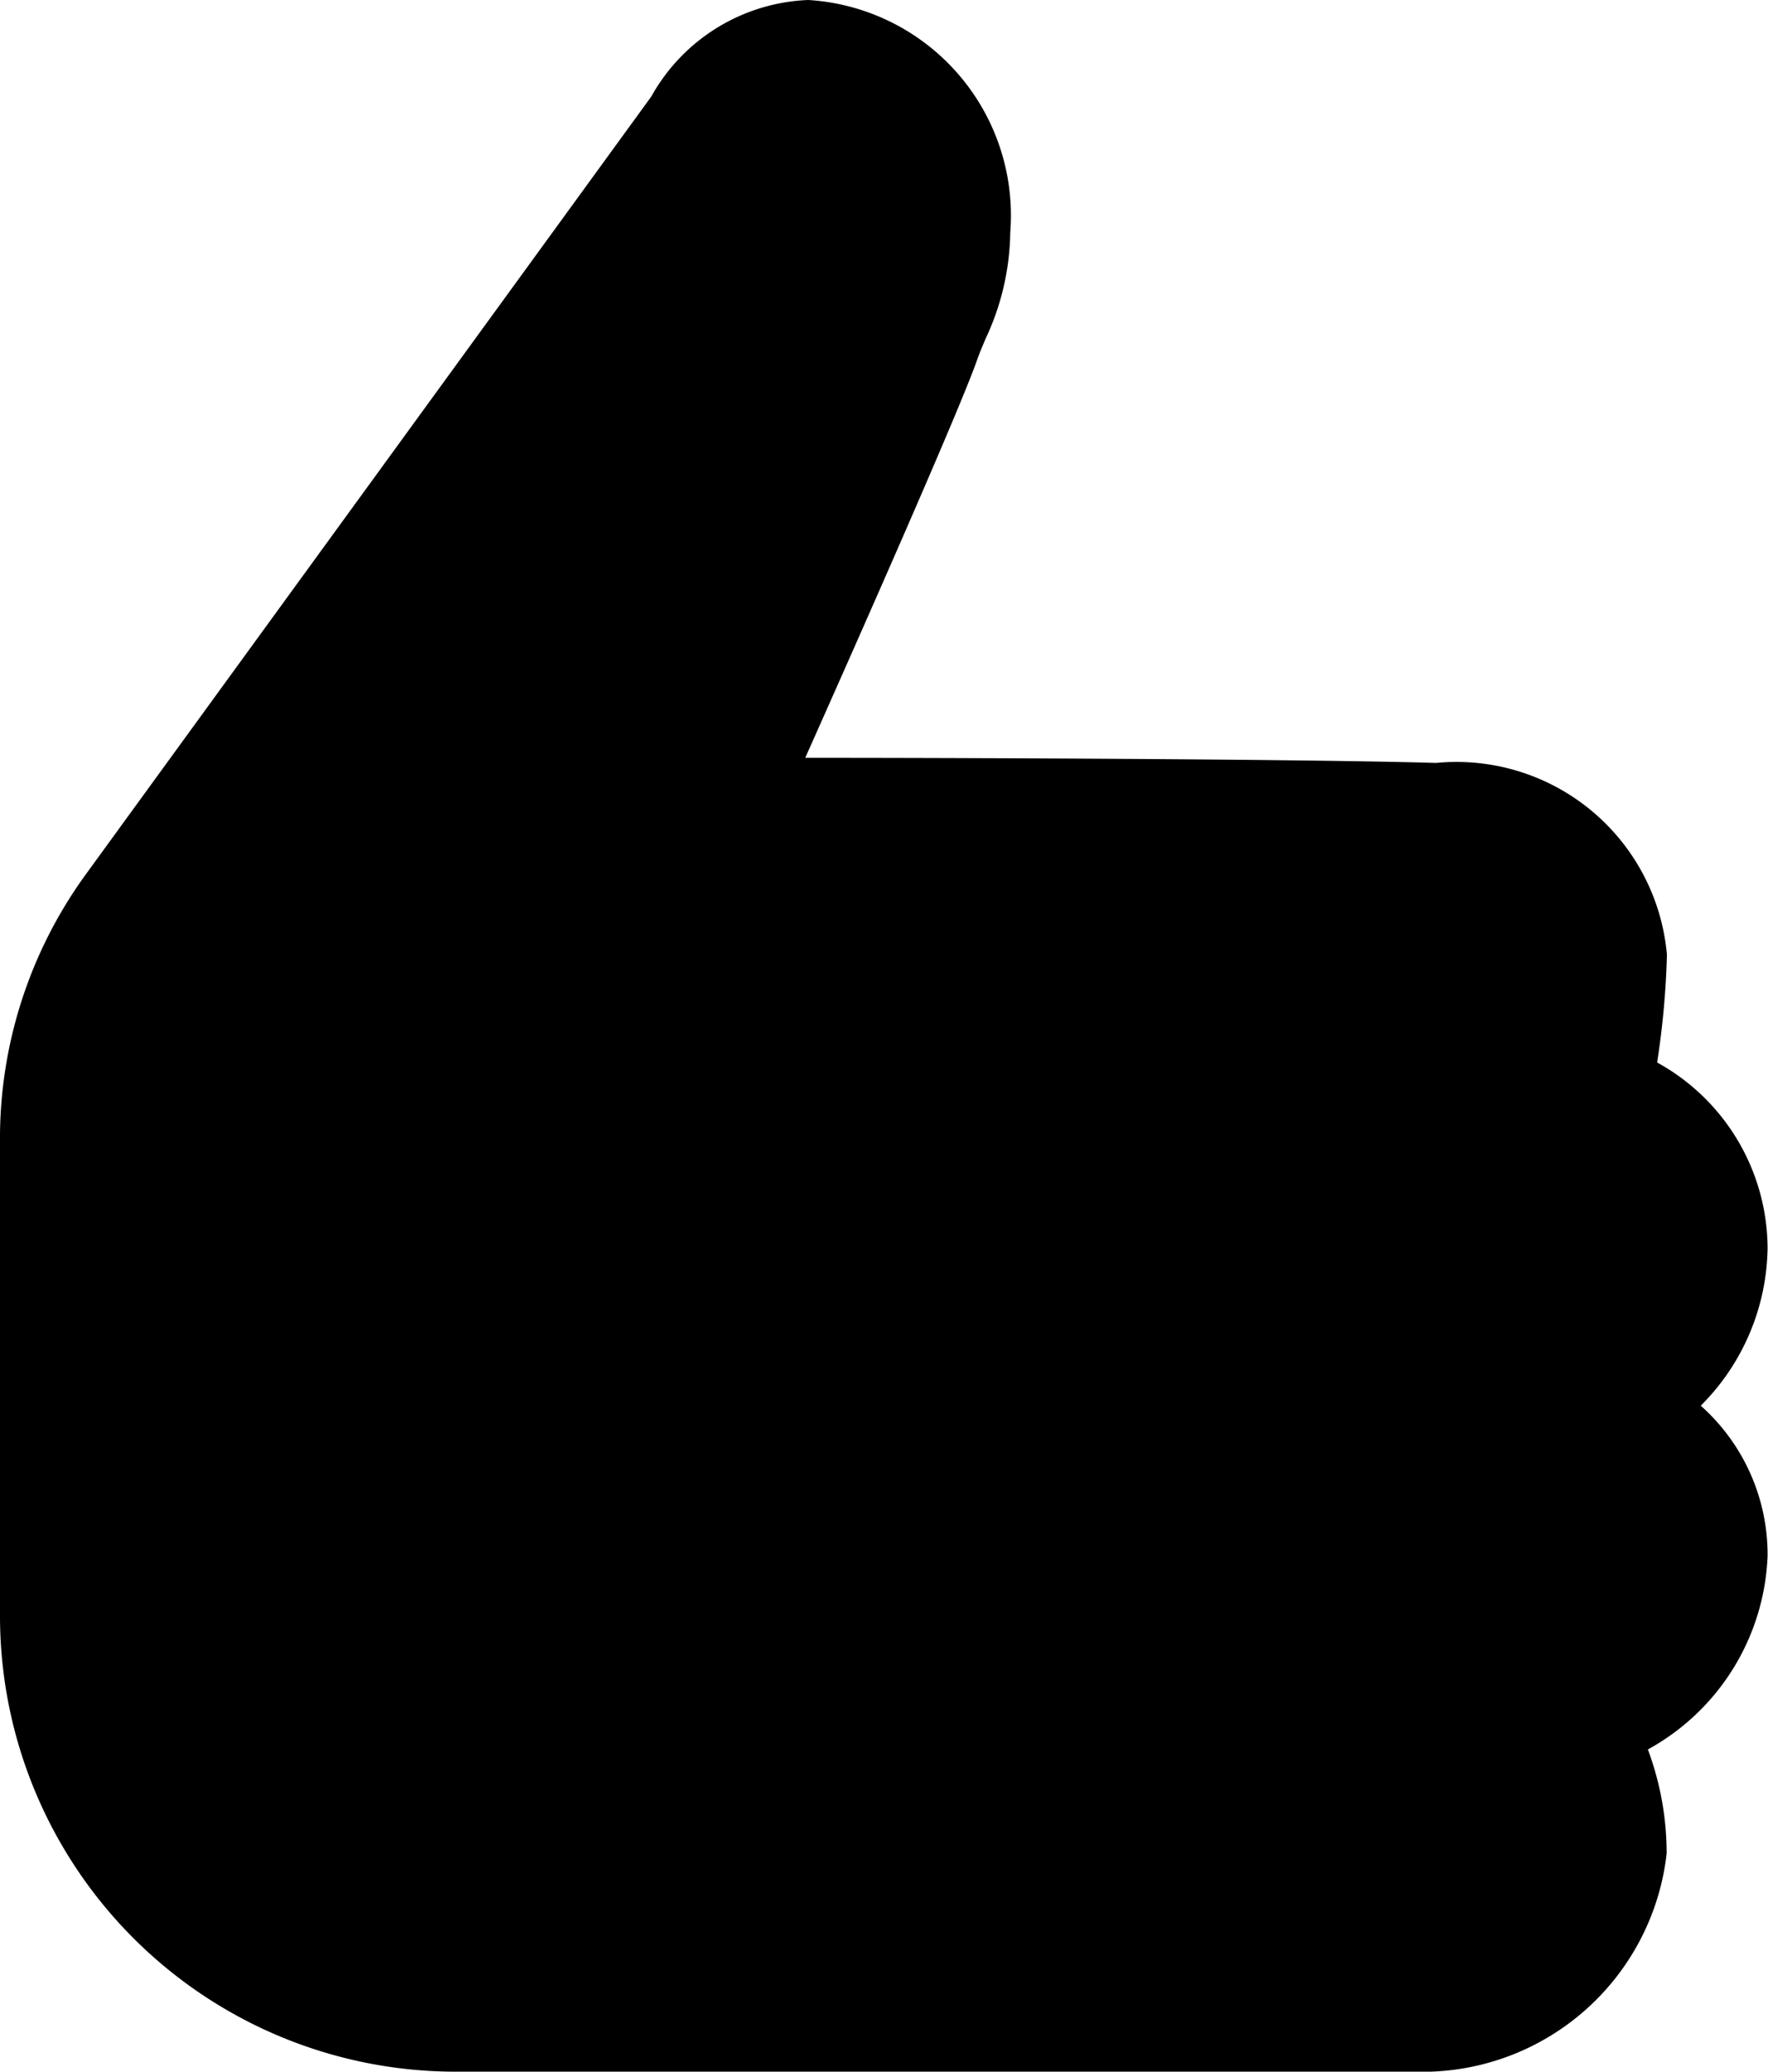
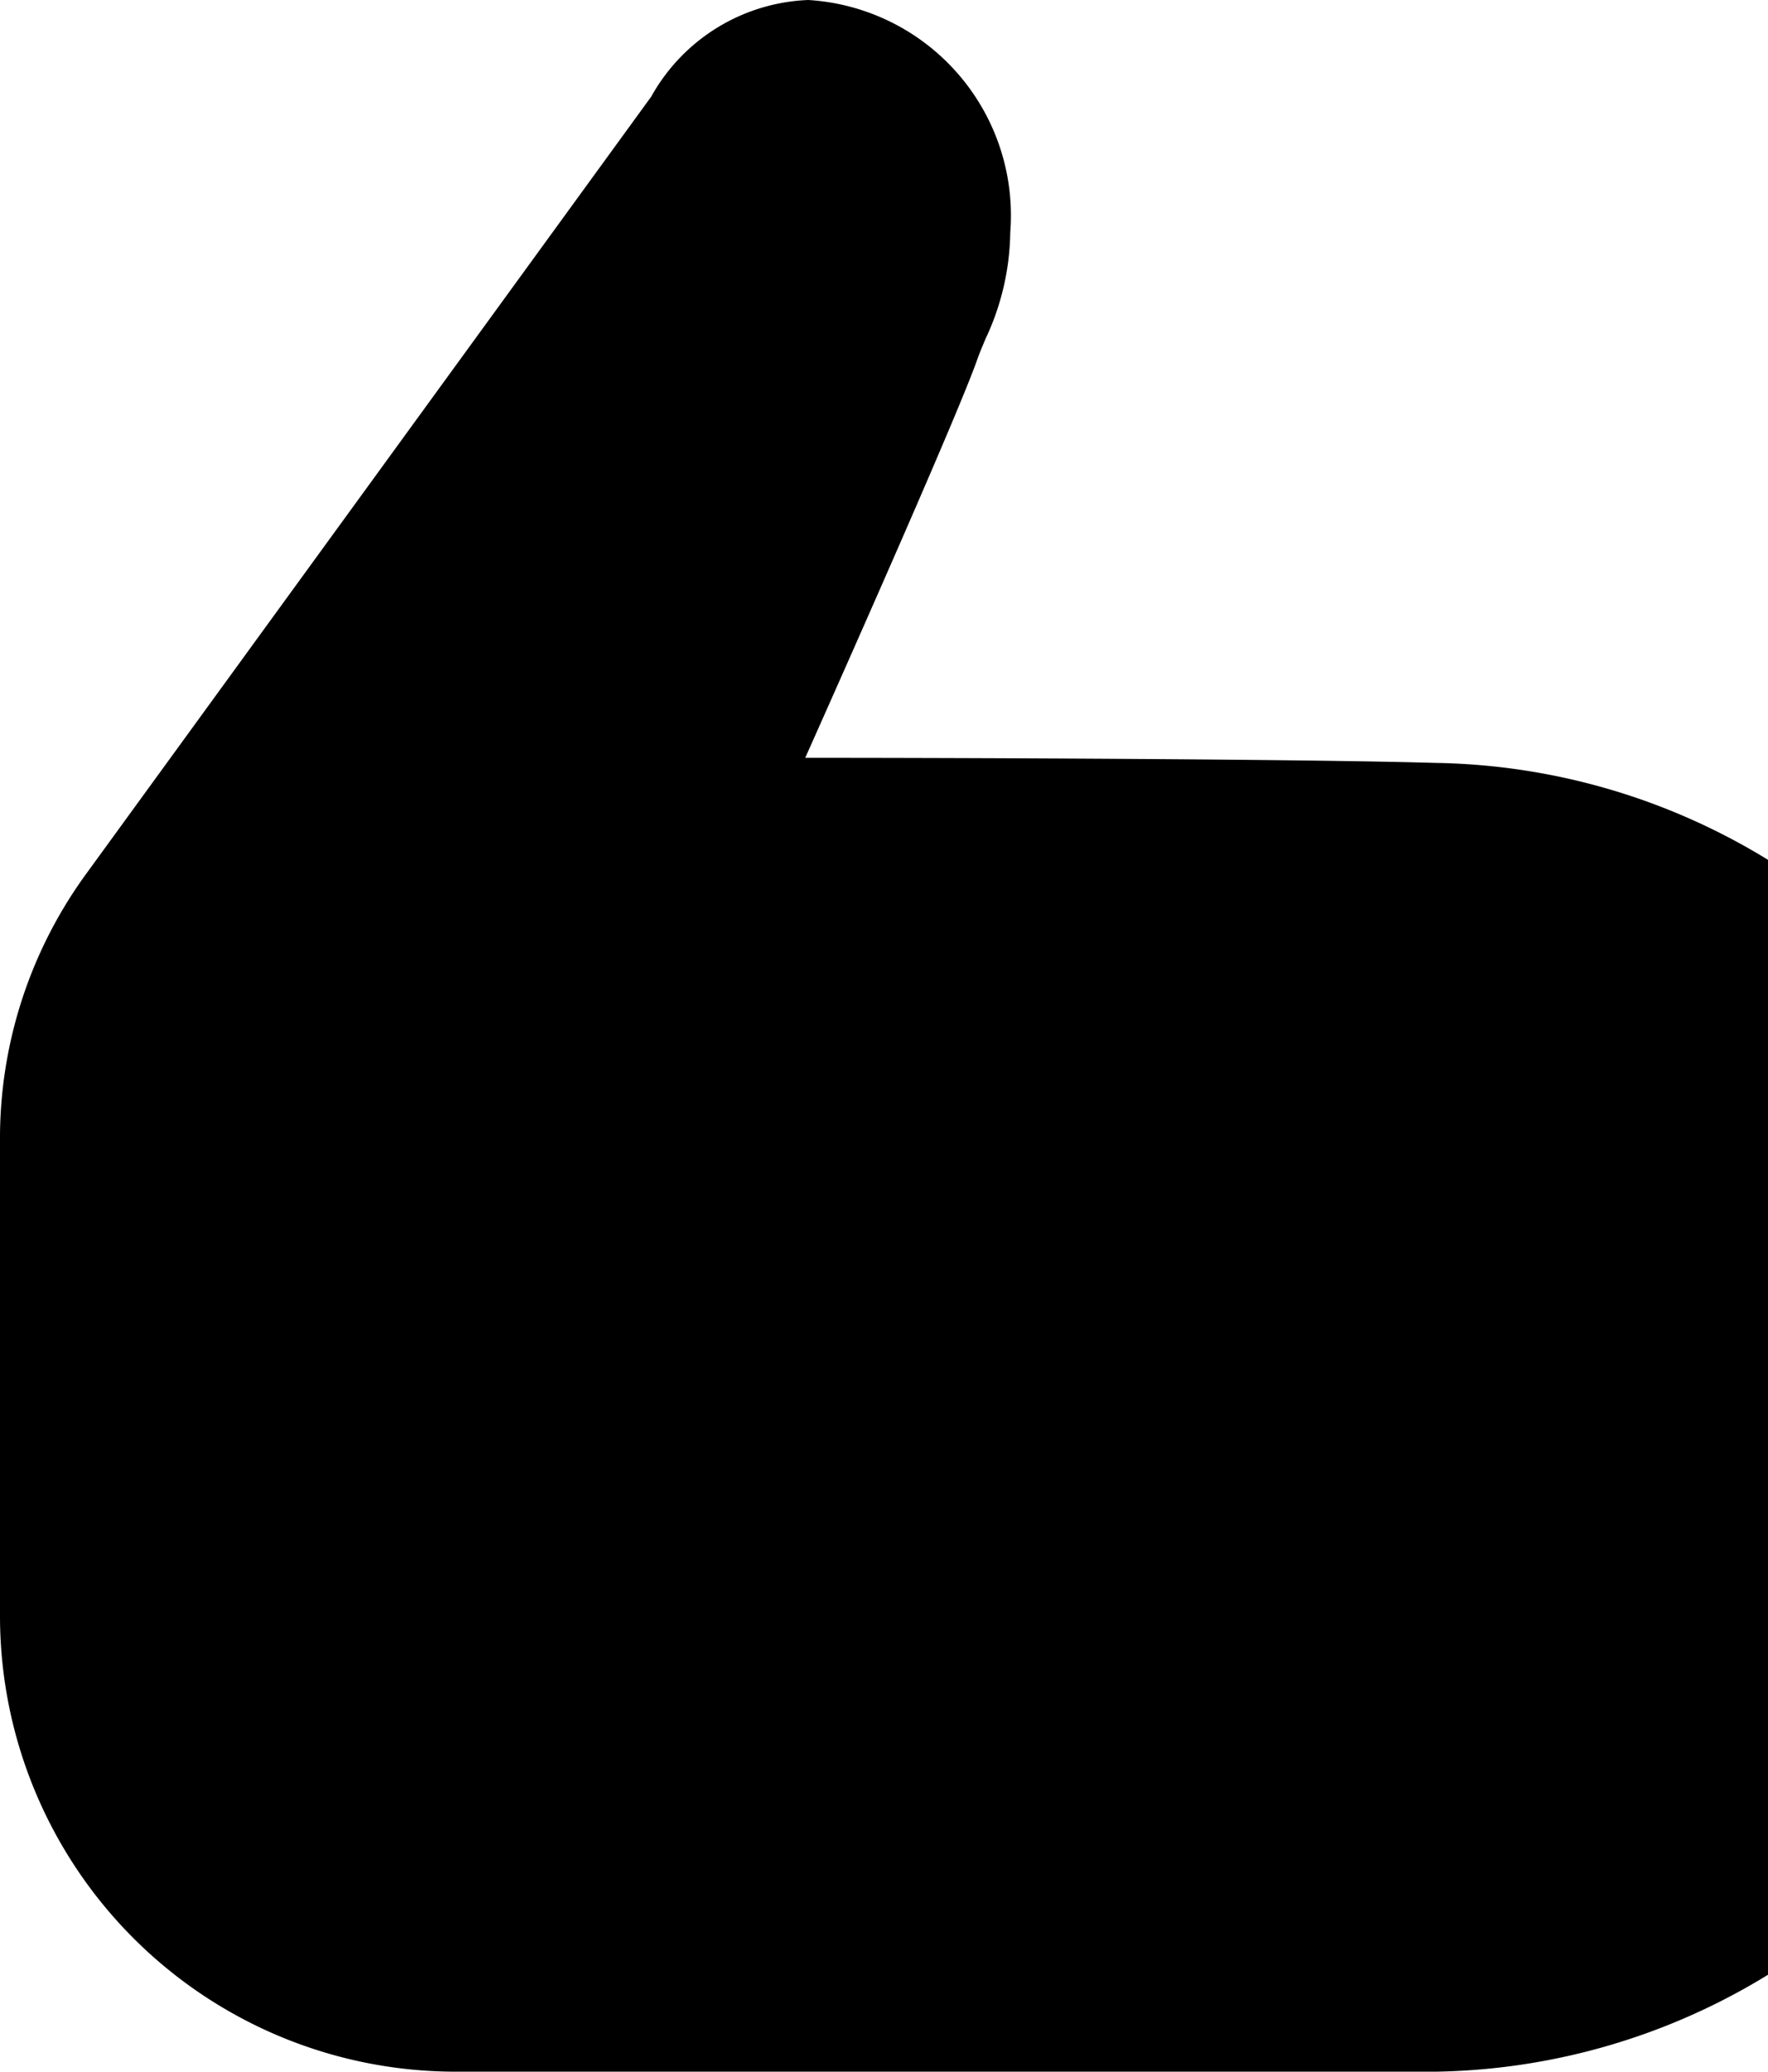
<svg xmlns="http://www.w3.org/2000/svg" width="12.805" height="15" viewBox="0 0 12.805 15">
  <defs>
    <style>.a{fill:#fff;}</style>
  </defs>
-   <path d="M18.244,19H11.293A3.3,3.3,0,0,1,8,15.707V12.269a3.252,3.252,0,0,1,.617-1.932l4.1-5.638A1.362,1.362,0,0,1,13.854,4a1.563,1.563,0,0,1,1.463,1.683,1.86,1.86,0,0,1-.179.77c-.021.051-.043.1-.064.161-.137.384-.862,2.022-1.242,2.873,1.126,0,3.621.009,4.569.037a1.53,1.53,0,0,1,1.672,1.389,6.112,6.112,0,0,1-.071.78,1.541,1.541,0,0,1,.8,1.342,1.643,1.643,0,0,1-.484,1.143,1.443,1.443,0,0,1,.484,1.089,1.672,1.672,0,0,1-.867,1.4,2.158,2.158,0,0,1,.136.753A1.78,1.78,0,0,1,18.244,19Z" transform="translate(-8 -4)" />
+   <path d="M18.244,19H11.293A3.3,3.3,0,0,1,8,15.707V12.269a3.252,3.252,0,0,1,.617-1.932l4.1-5.638A1.362,1.362,0,0,1,13.854,4a1.563,1.563,0,0,1,1.463,1.683,1.86,1.86,0,0,1-.179.77c-.021.051-.043.1-.064.161-.137.384-.862,2.022-1.242,2.873,1.126,0,3.621.009,4.569.037A1.78,1.78,0,0,1,18.244,19Z" transform="translate(-8 -4)" />
</svg>